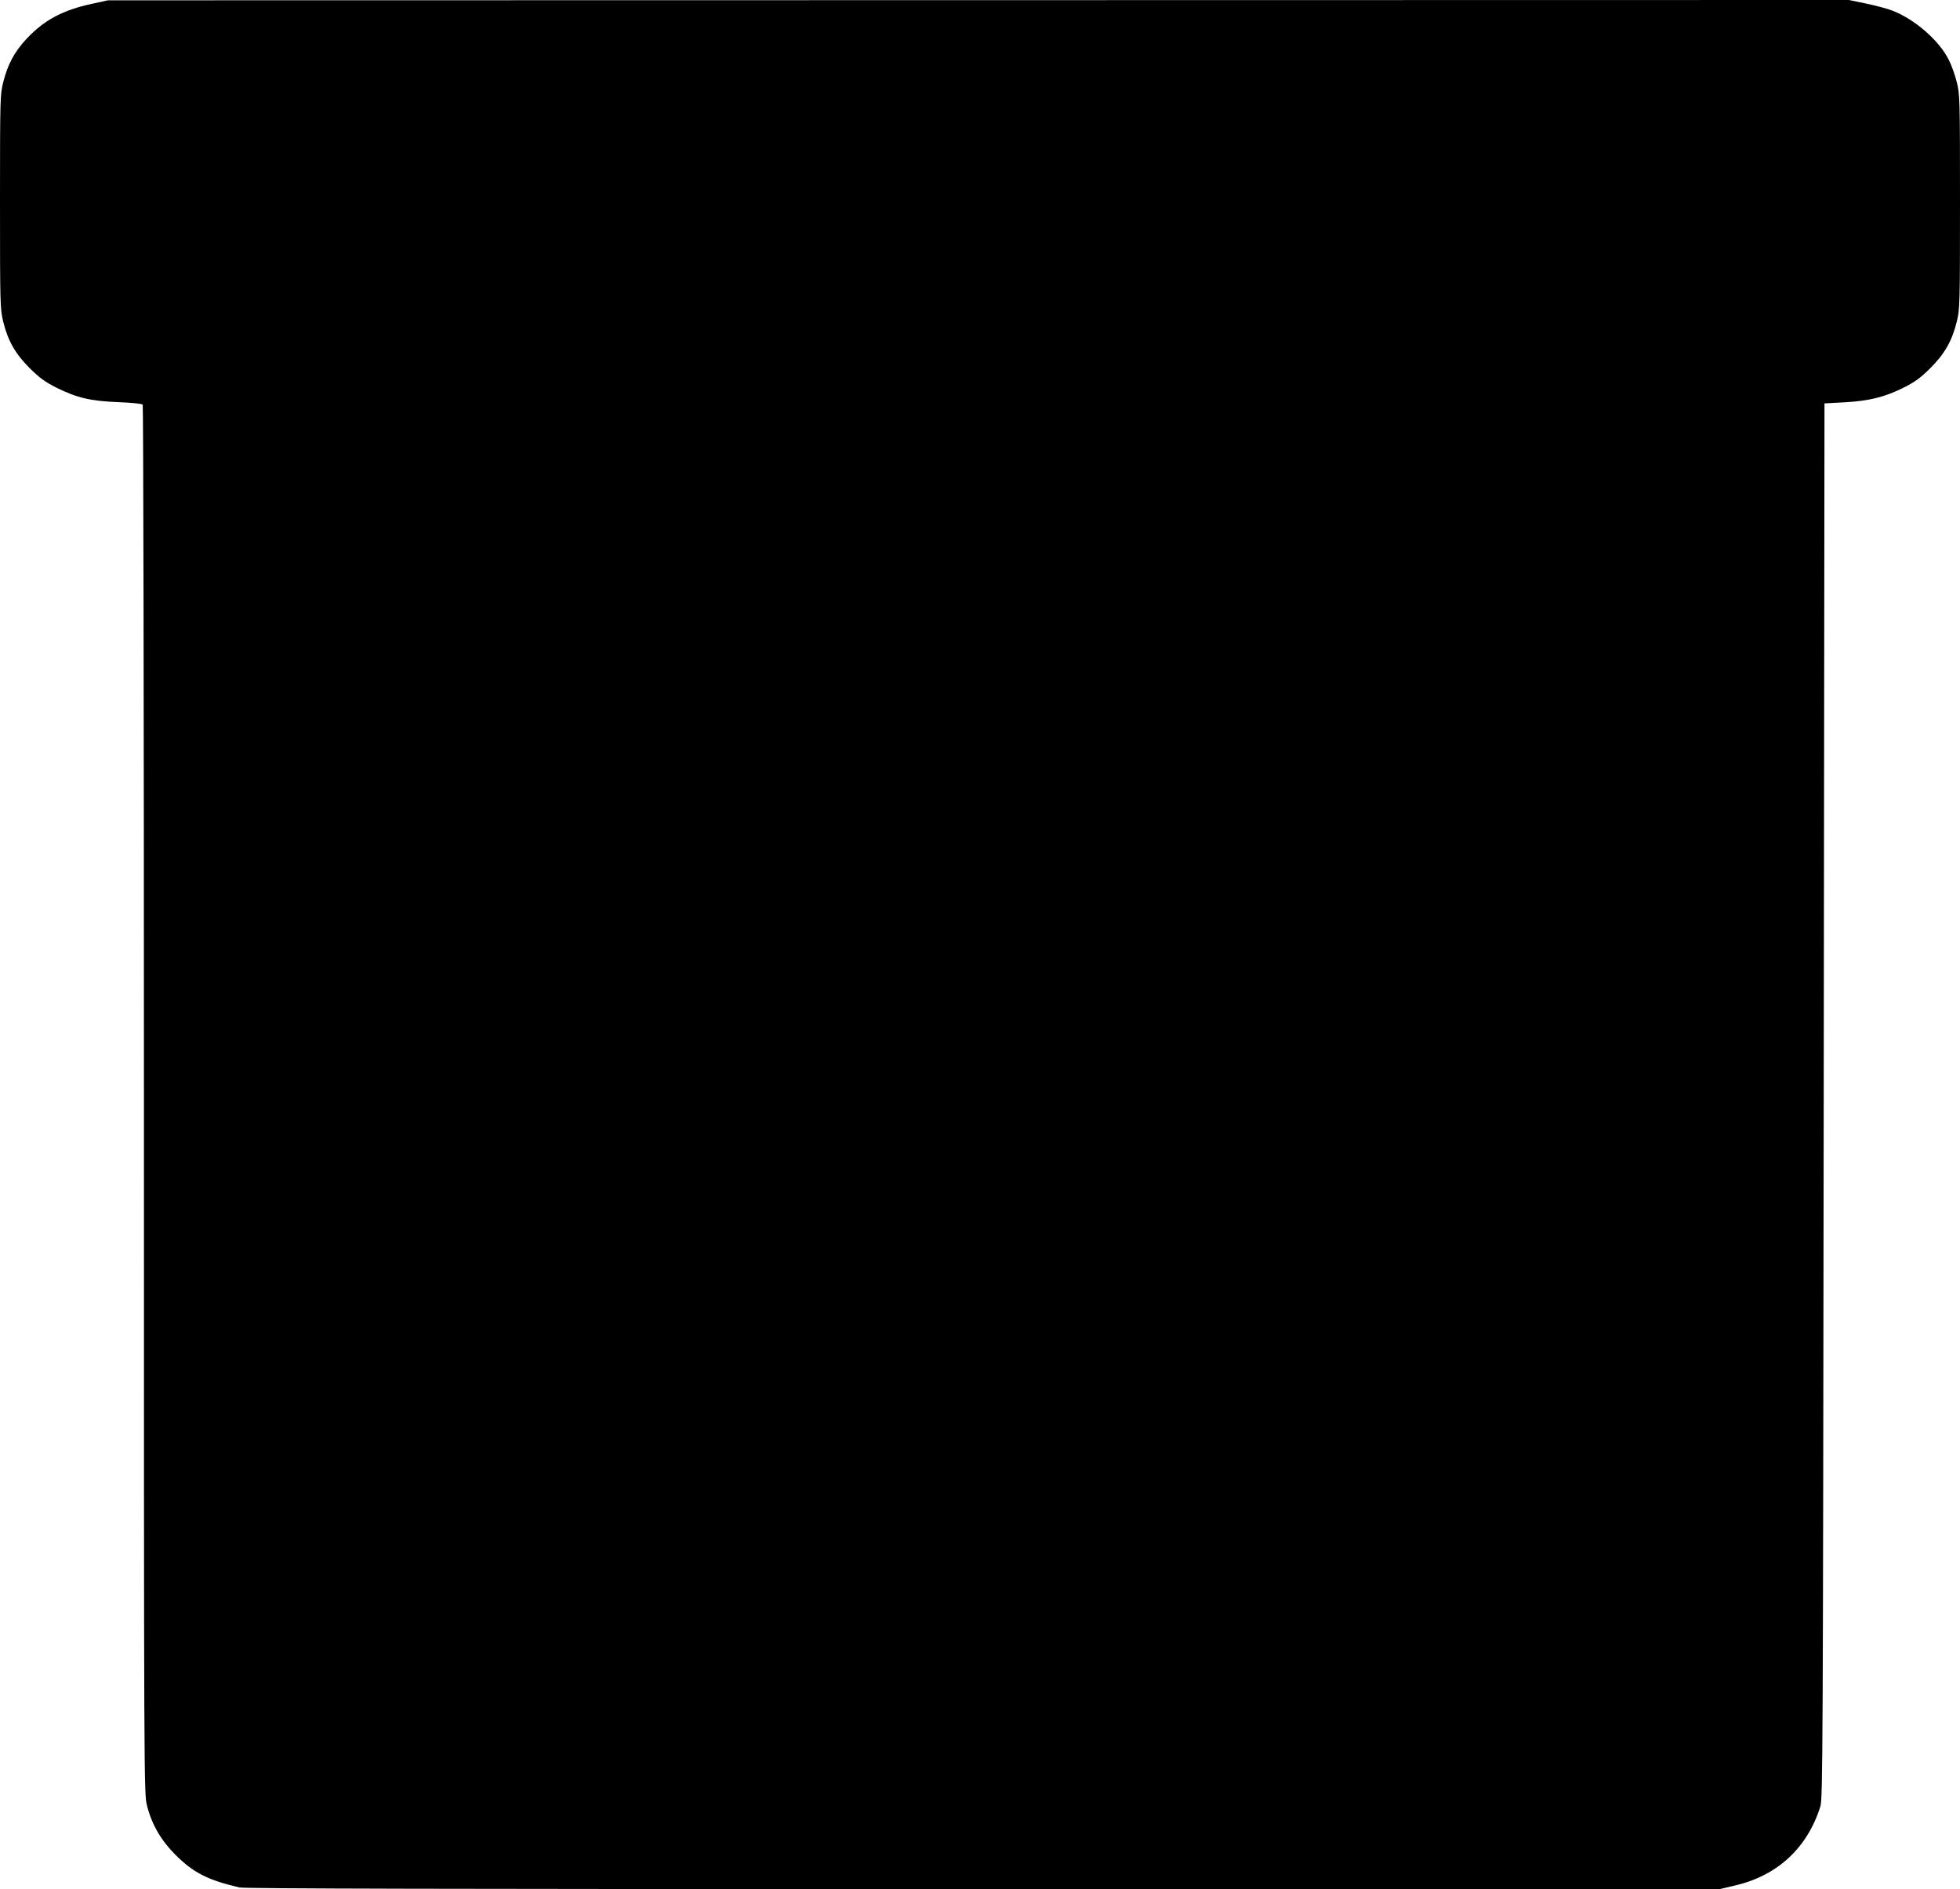
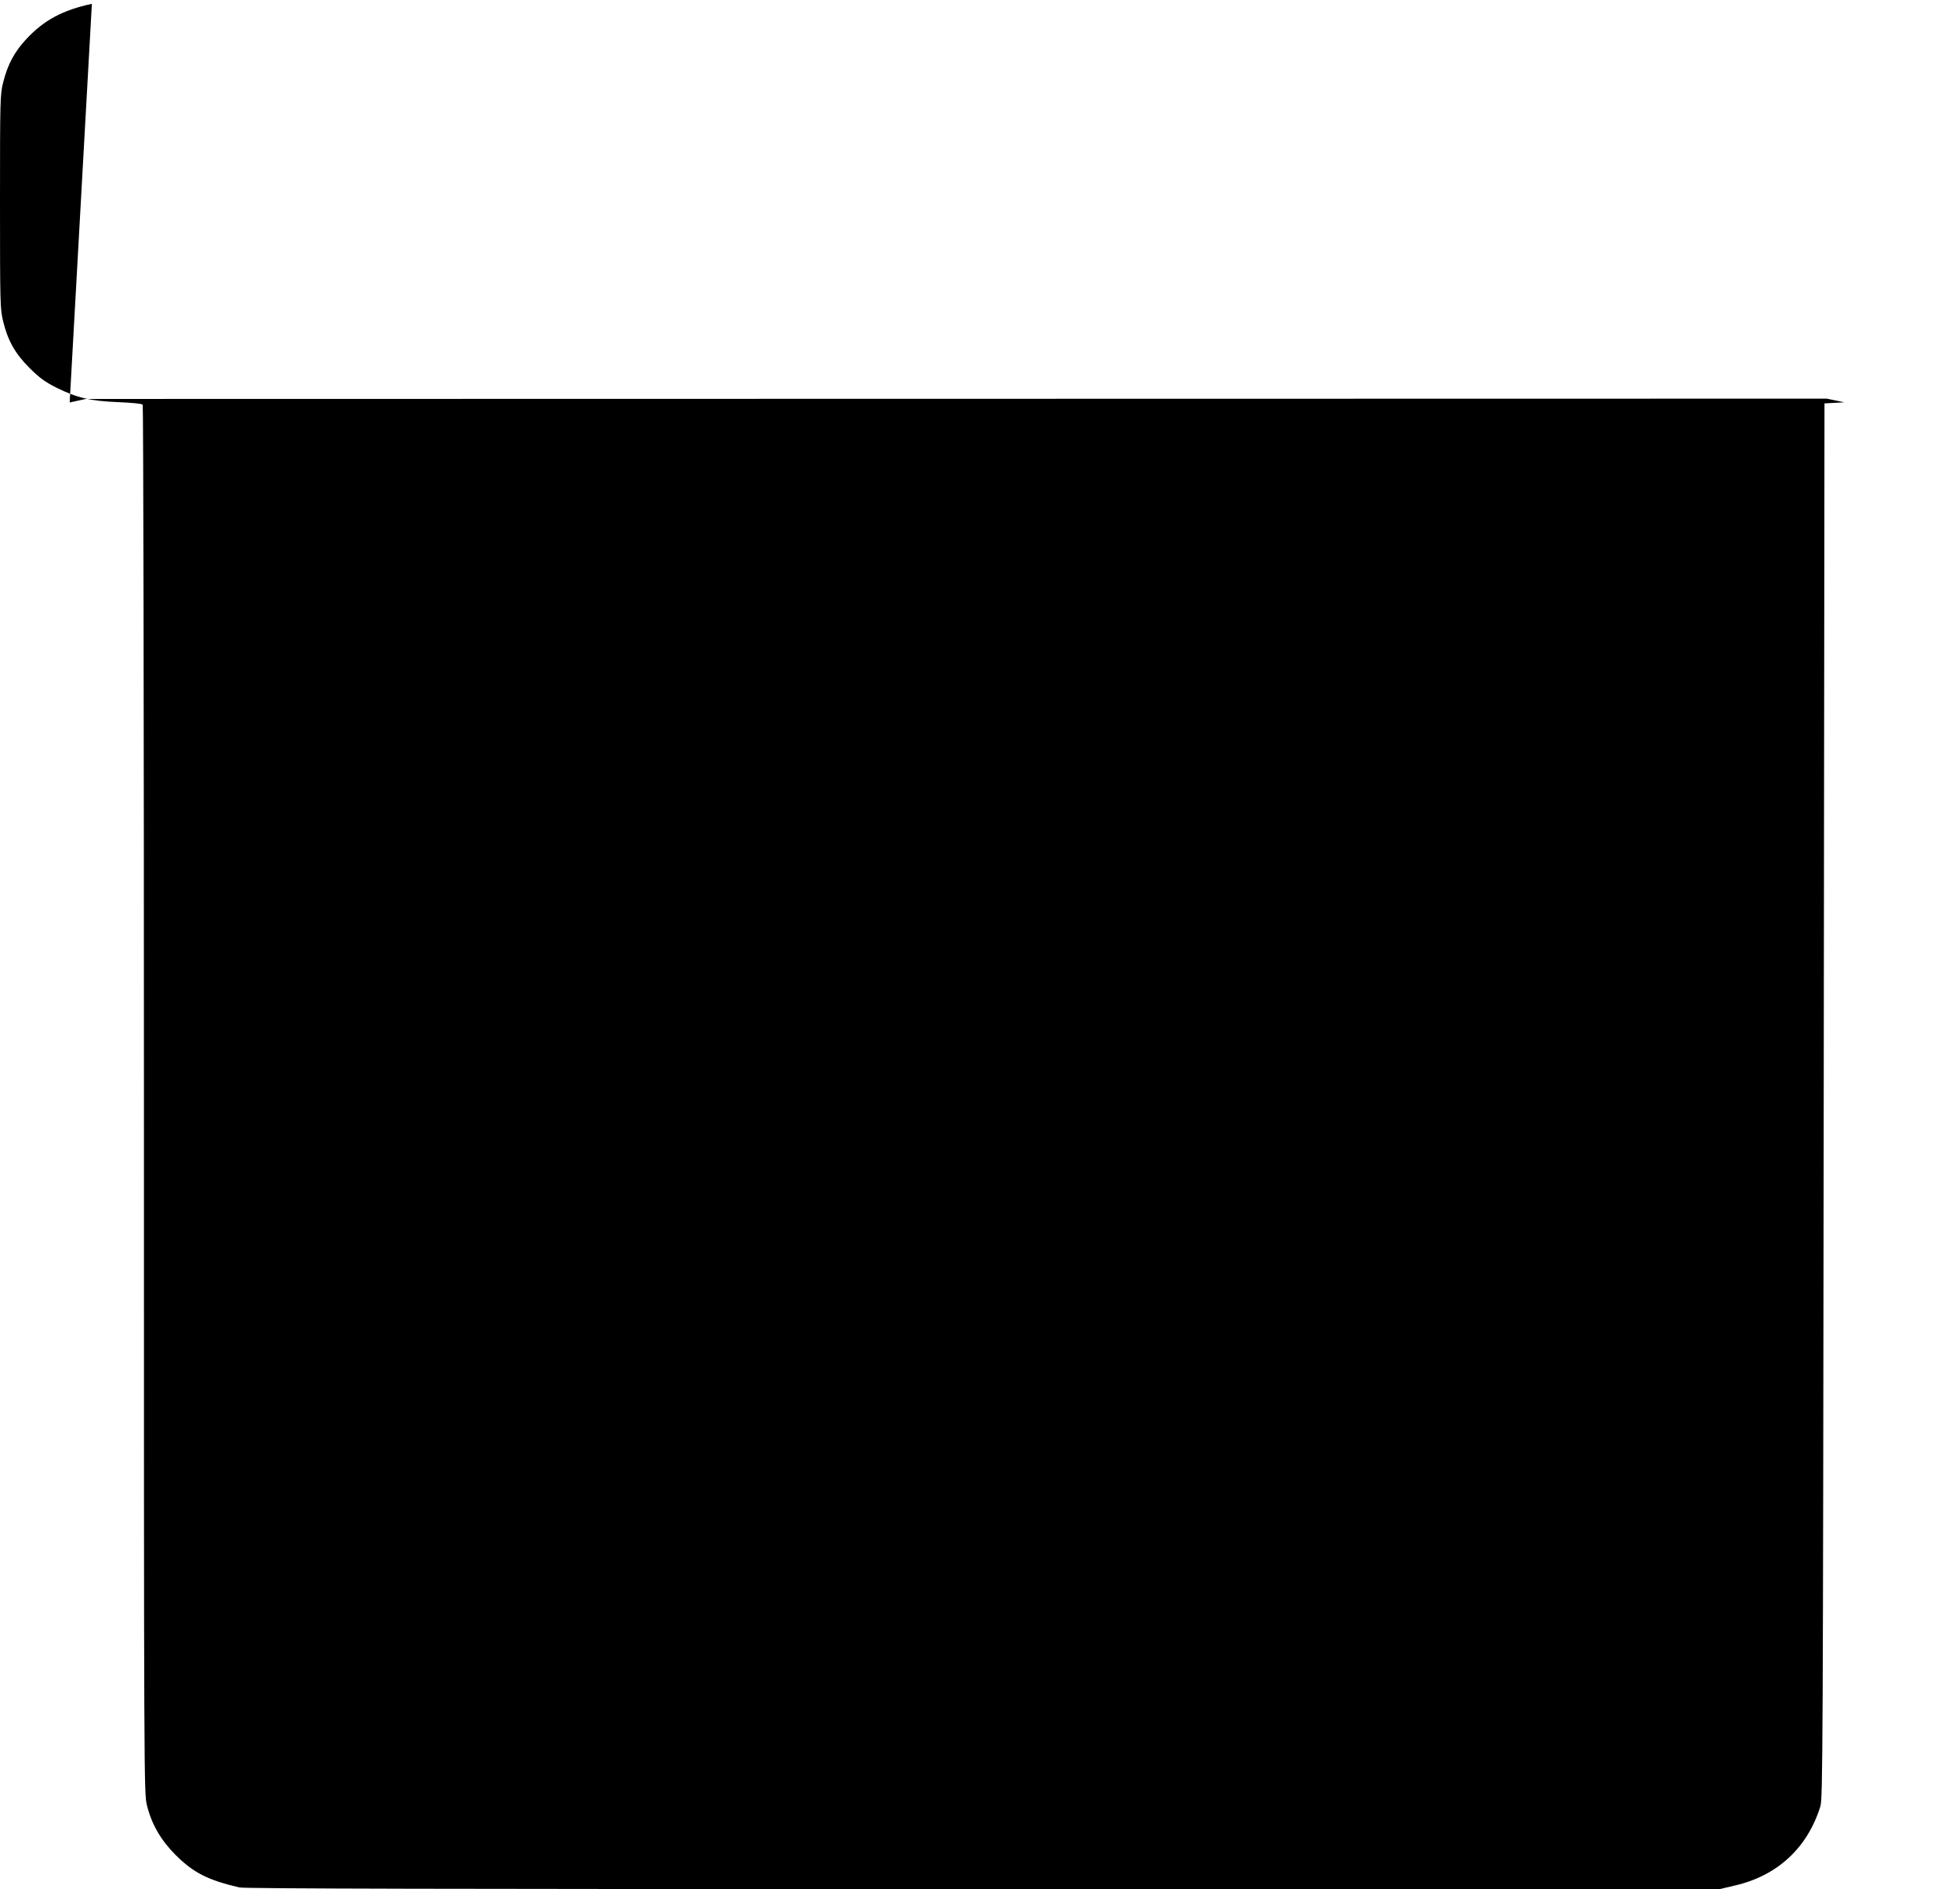
<svg xmlns="http://www.w3.org/2000/svg" version="1.0" width="1280pt" height="1234pt" viewBox="0 0 1280 1234" preserveAspectRatio="xMidYMid meet">
  <g transform="translate(0,1234) scale(0.1,-0.1)" fill="#000000" stroke="none">
-     <path d="M600 12315 c-191 -41 -313 -107 -427 -229 -79 -85 -122 -165 -152 -283 -20 -78 -21 -106 -21 -781 0 -675 1 -702 21 -783 31 -126 79 -210 173 -304 65 -64 100 -90 176 -128 133 -66 223 -87 405 -94 93 -4 153 -10 157 -17 4 -6 8 -2050 8 -4542 0 -4474 0 -4532 20 -4608 31 -124 92 -228 185 -321 118 -118 210 -165 418 -214 34 -8 1345 -11 4857 -11 l4810 0 106 25 c274 65 468 246 552 515 16 51 17 353 22 4610 l5 4555 130 7 c162 9 262 34 385 95 76 38 111 64 176 128 94 94 142 178 173 304 20 81 21 108 21 783 0 675 -1 703 -21 781 -11 45 -34 111 -52 145 -61 125 -219 264 -367 322 -30 12 -107 33 -170 46 l-115 24 -5685 -1 -5685 -1 -105 -23z" />
+     <path d="M600 12315 c-191 -41 -313 -107 -427 -229 -79 -85 -122 -165 -152 -283 -20 -78 -21 -106 -21 -781 0 -675 1 -702 21 -783 31 -126 79 -210 173 -304 65 -64 100 -90 176 -128 133 -66 223 -87 405 -94 93 -4 153 -10 157 -17 4 -6 8 -2050 8 -4542 0 -4474 0 -4532 20 -4608 31 -124 92 -228 185 -321 118 -118 210 -165 418 -214 34 -8 1345 -11 4857 -11 l4810 0 106 25 c274 65 468 246 552 515 16 51 17 353 22 4610 l5 4555 130 7 l-115 24 -5685 -1 -5685 -1 -105 -23z" />
  </g>
</svg>